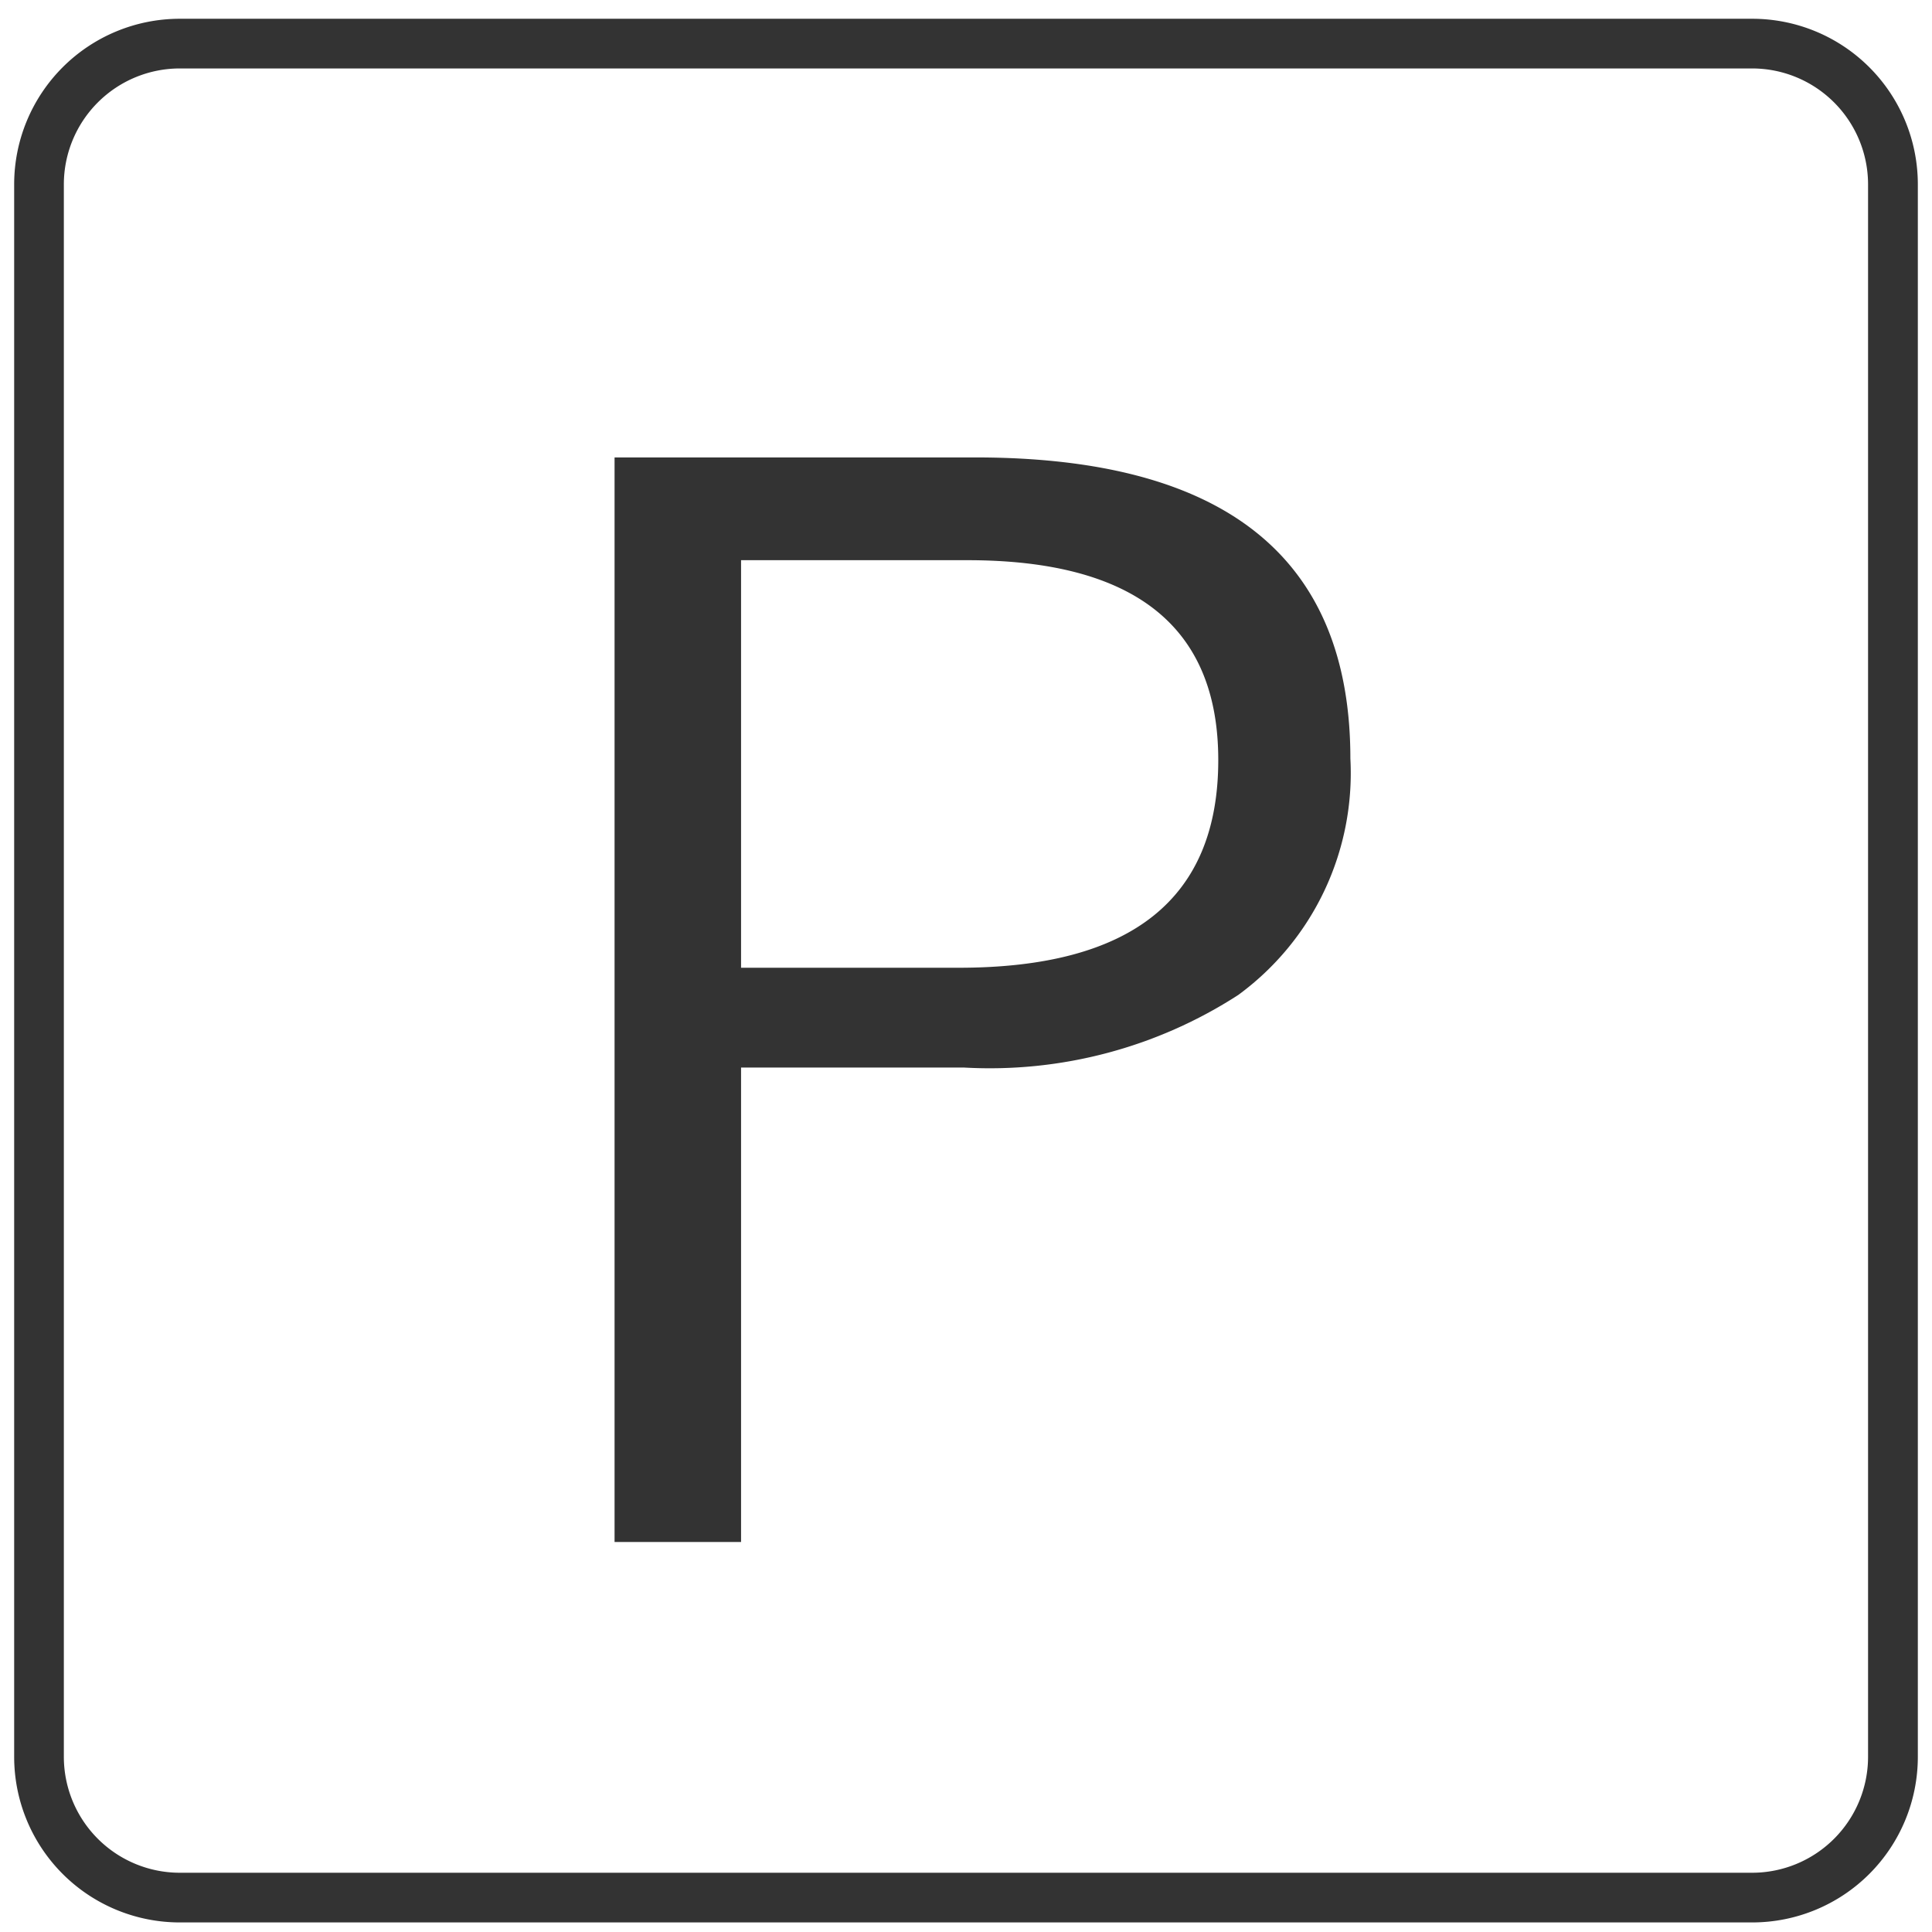
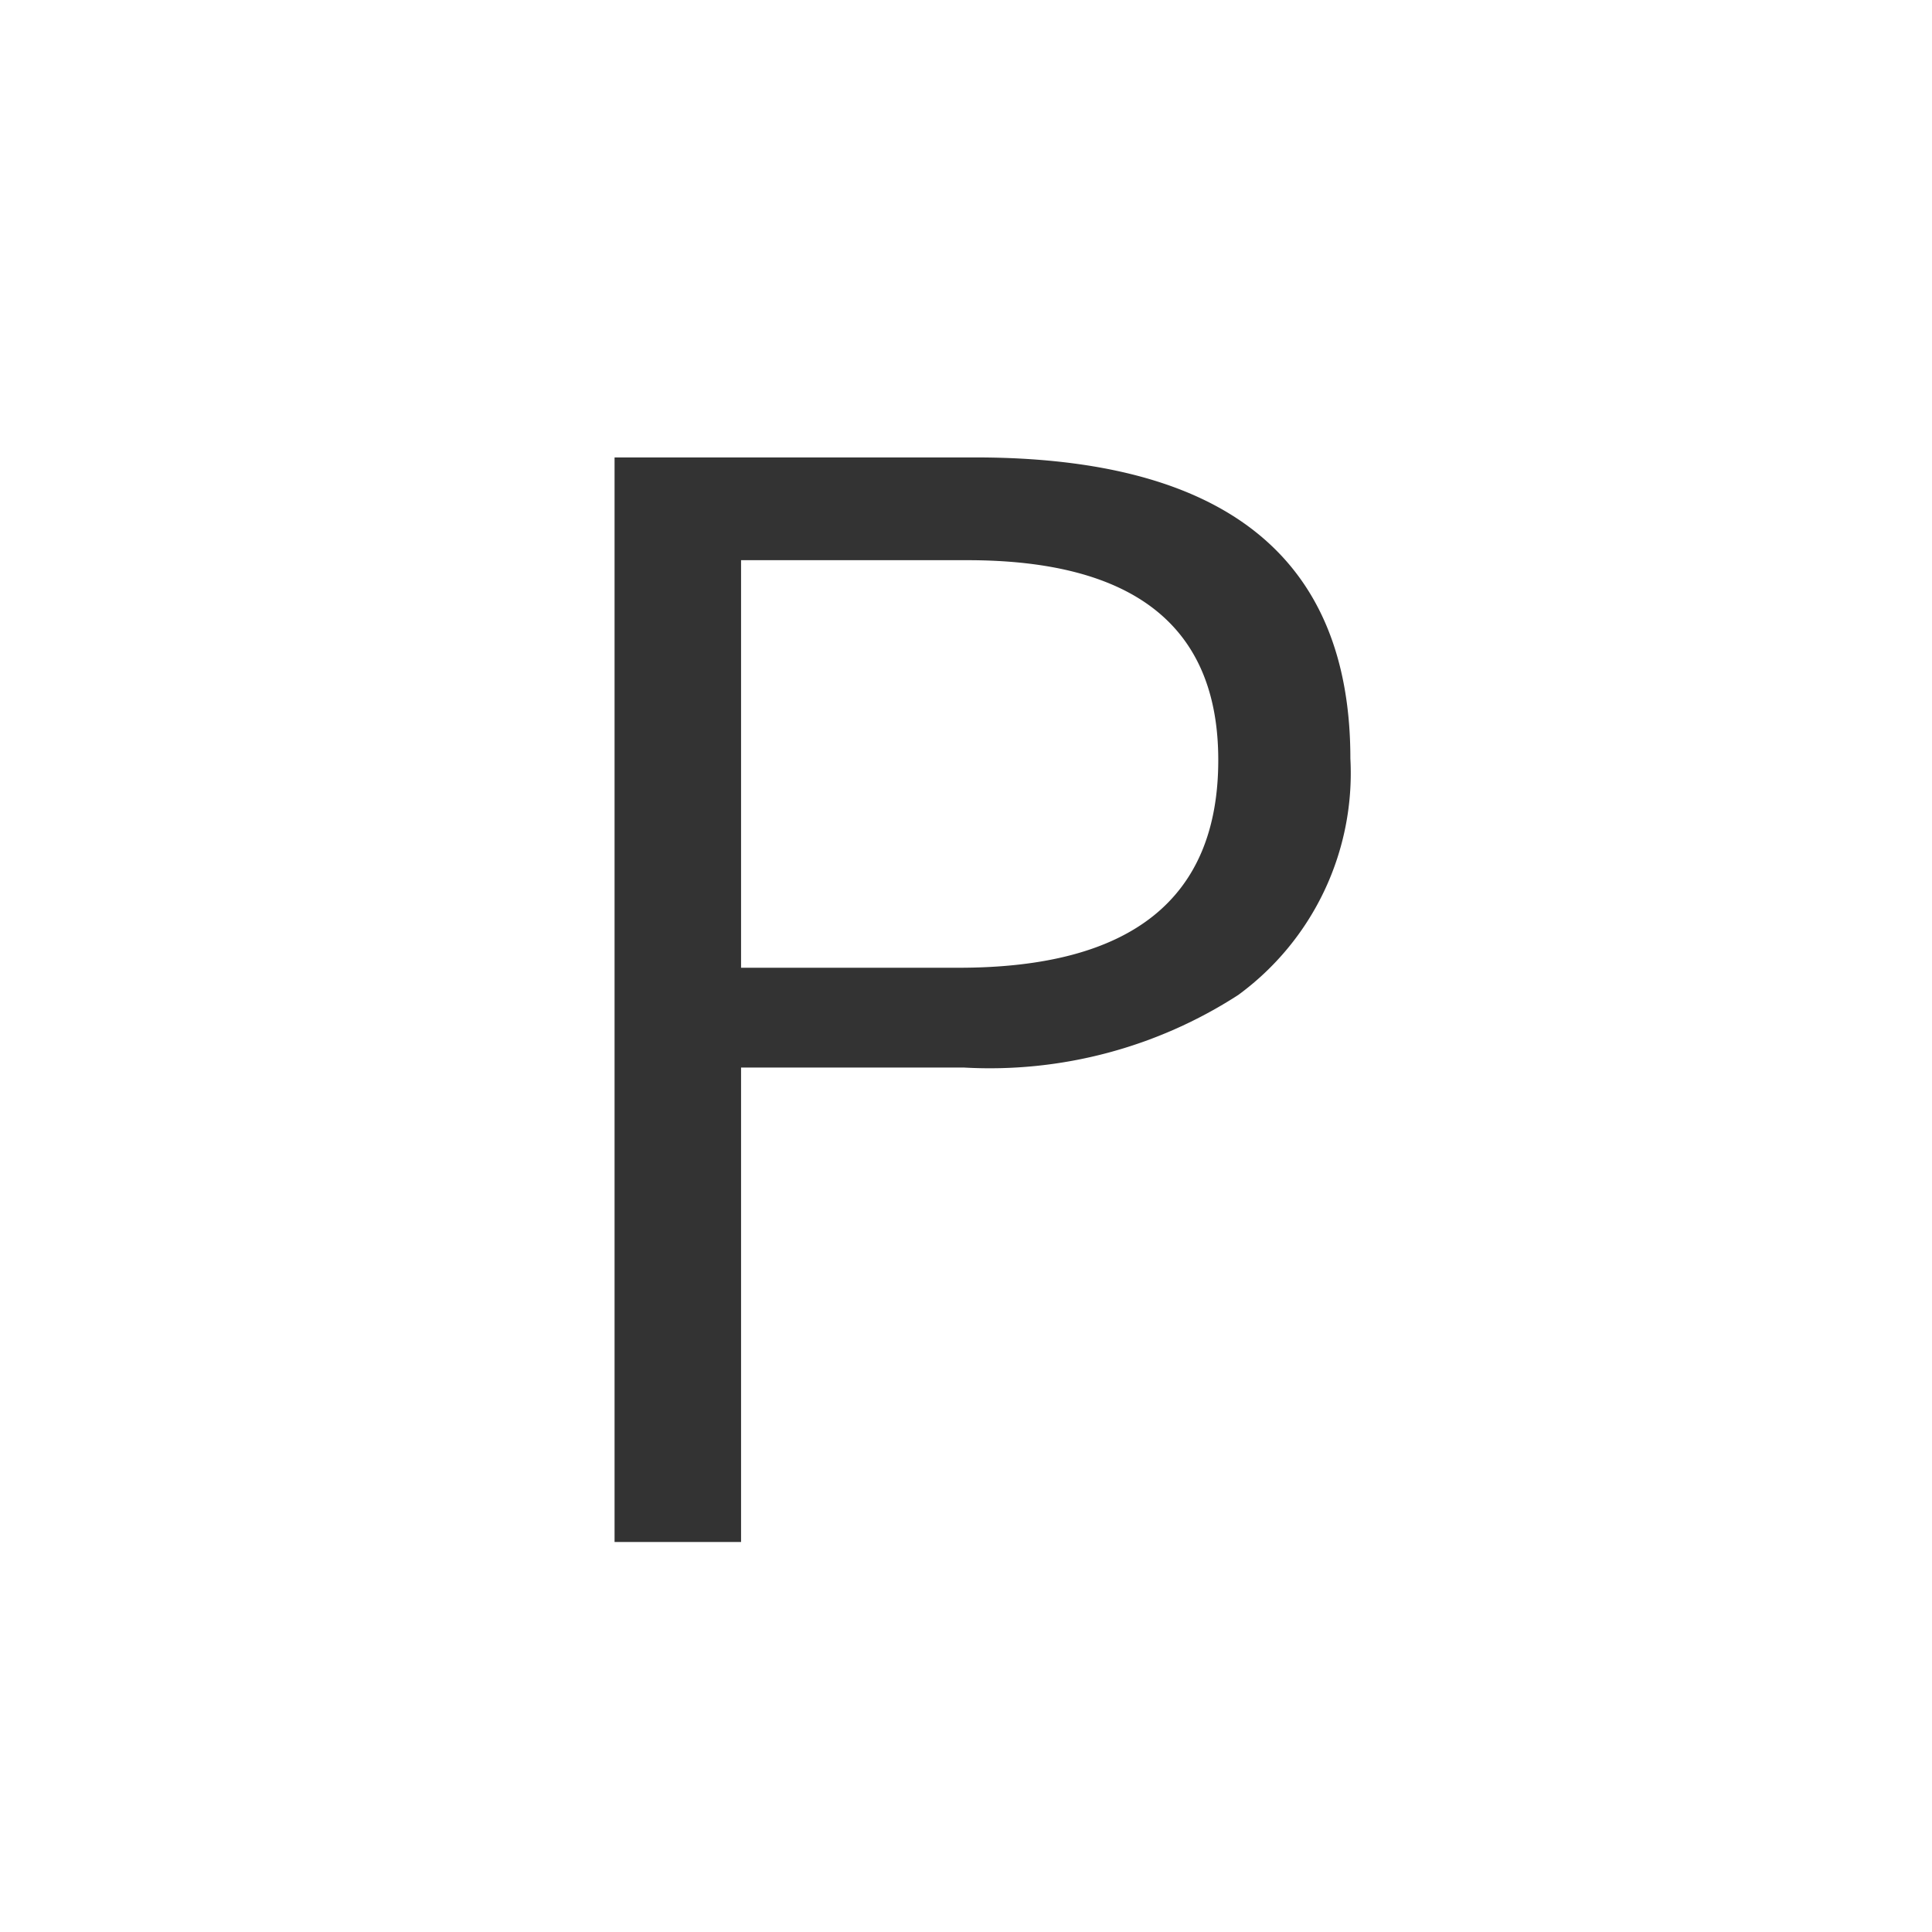
<svg xmlns="http://www.w3.org/2000/svg" width="21" height="21" viewBox="0 0 21 21">
  <g id="グループ_15573" data-name="グループ 15573" transform="translate(-21 -1001)">
    <rect id="長方形_37803" data-name="長方形 37803" width="21" height="21" rx="2" transform="translate(21 1001)" fill="none" />
-     <path id="長方形_37803_-_アウトライン" data-name="長方形 37803 - アウトライン" d="M1.8.54A1.261,1.261,0,0,0,.54,1.8V18.892A1.261,1.261,0,0,0,1.8,20.152H18.892a1.261,1.261,0,0,0,1.259-1.259V1.8A1.261,1.261,0,0,0,18.892.54H1.8M1.8,0H18.892a1.8,1.8,0,0,1,1.8,1.8V18.892a1.8,1.8,0,0,1-1.8,1.8H1.8a1.8,1.8,0,0,1-1.8-1.8V1.8A1.8,1.8,0,0,1,1.8,0Z" transform="translate(21.154 1001.204)" fill="#333" />
    <path id="パス_25709" data-name="パス 25709" d="M1.68-12.078H5.6q4.078,0,4.078,3.273a2.988,2.988,0,0,1-1.219,2.57,4.974,4.974,0,0,1-2.977.789H3.055V-.289H1.68Zm1.375,1.117v4.43H5.422q2.82,0,2.82-2.258,0-2.172-2.727-2.172Z" transform="translate(26 1018.05)" fill="#333" />
  </g>
</svg>